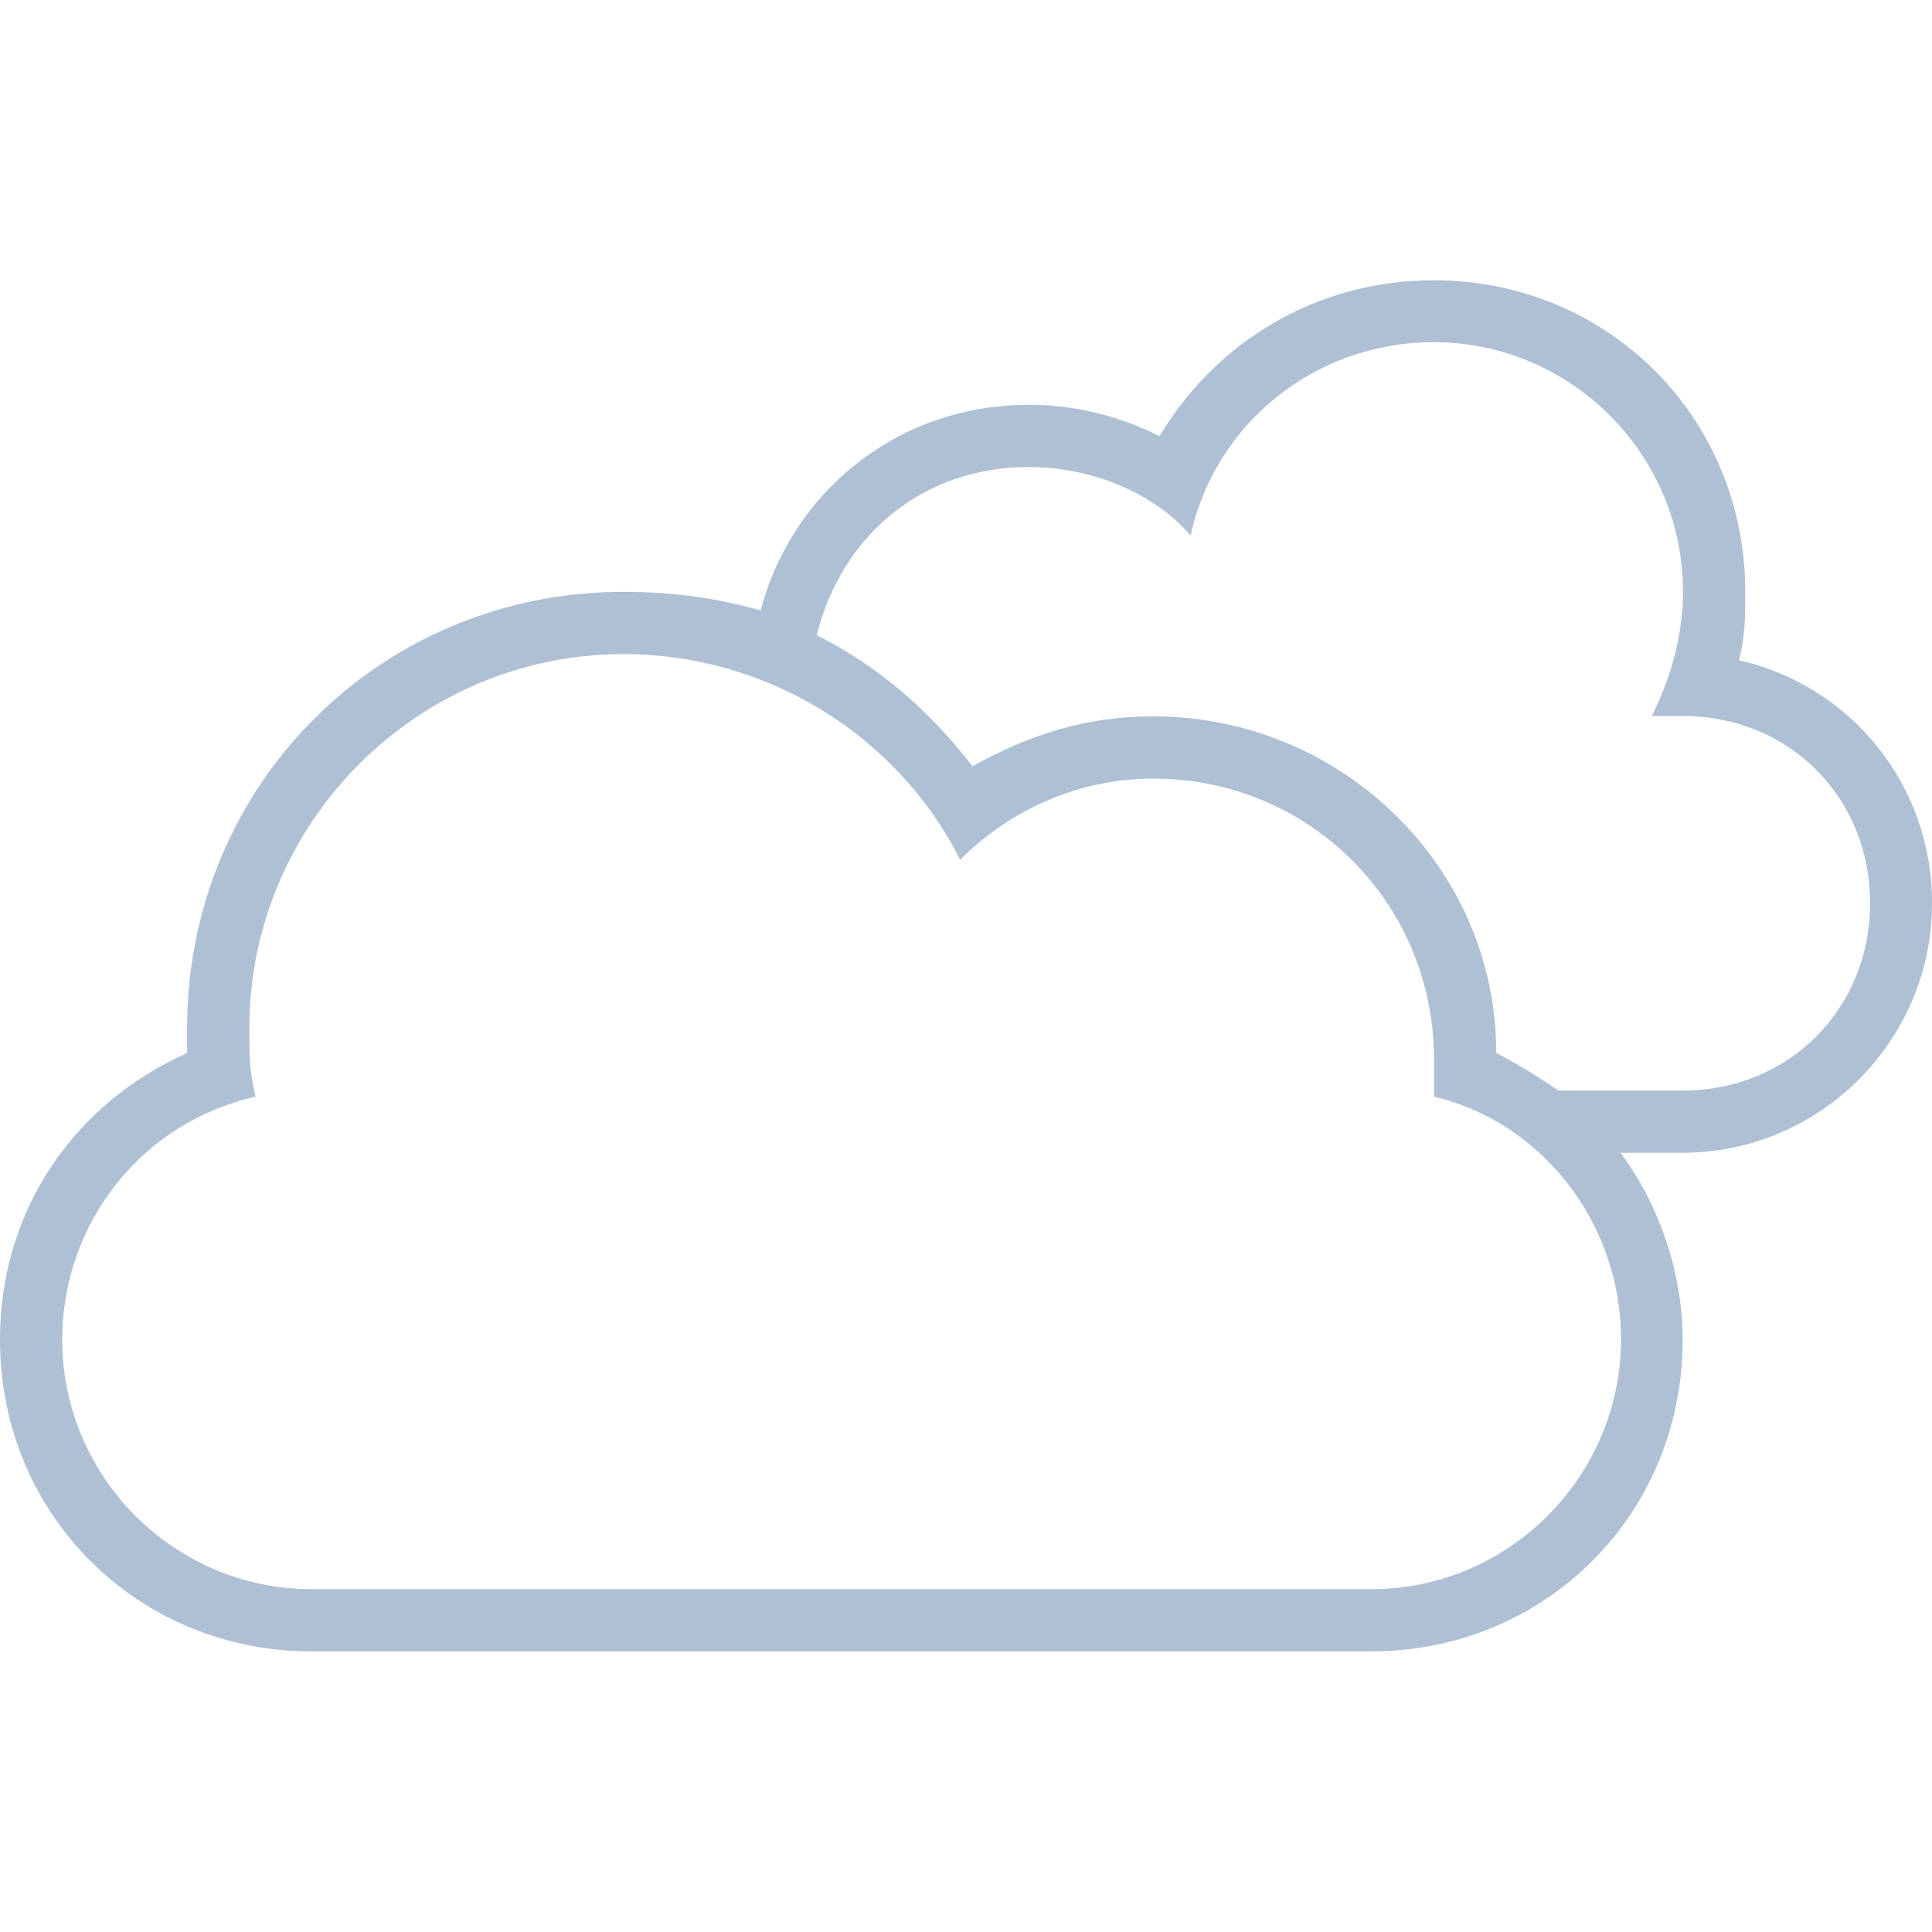
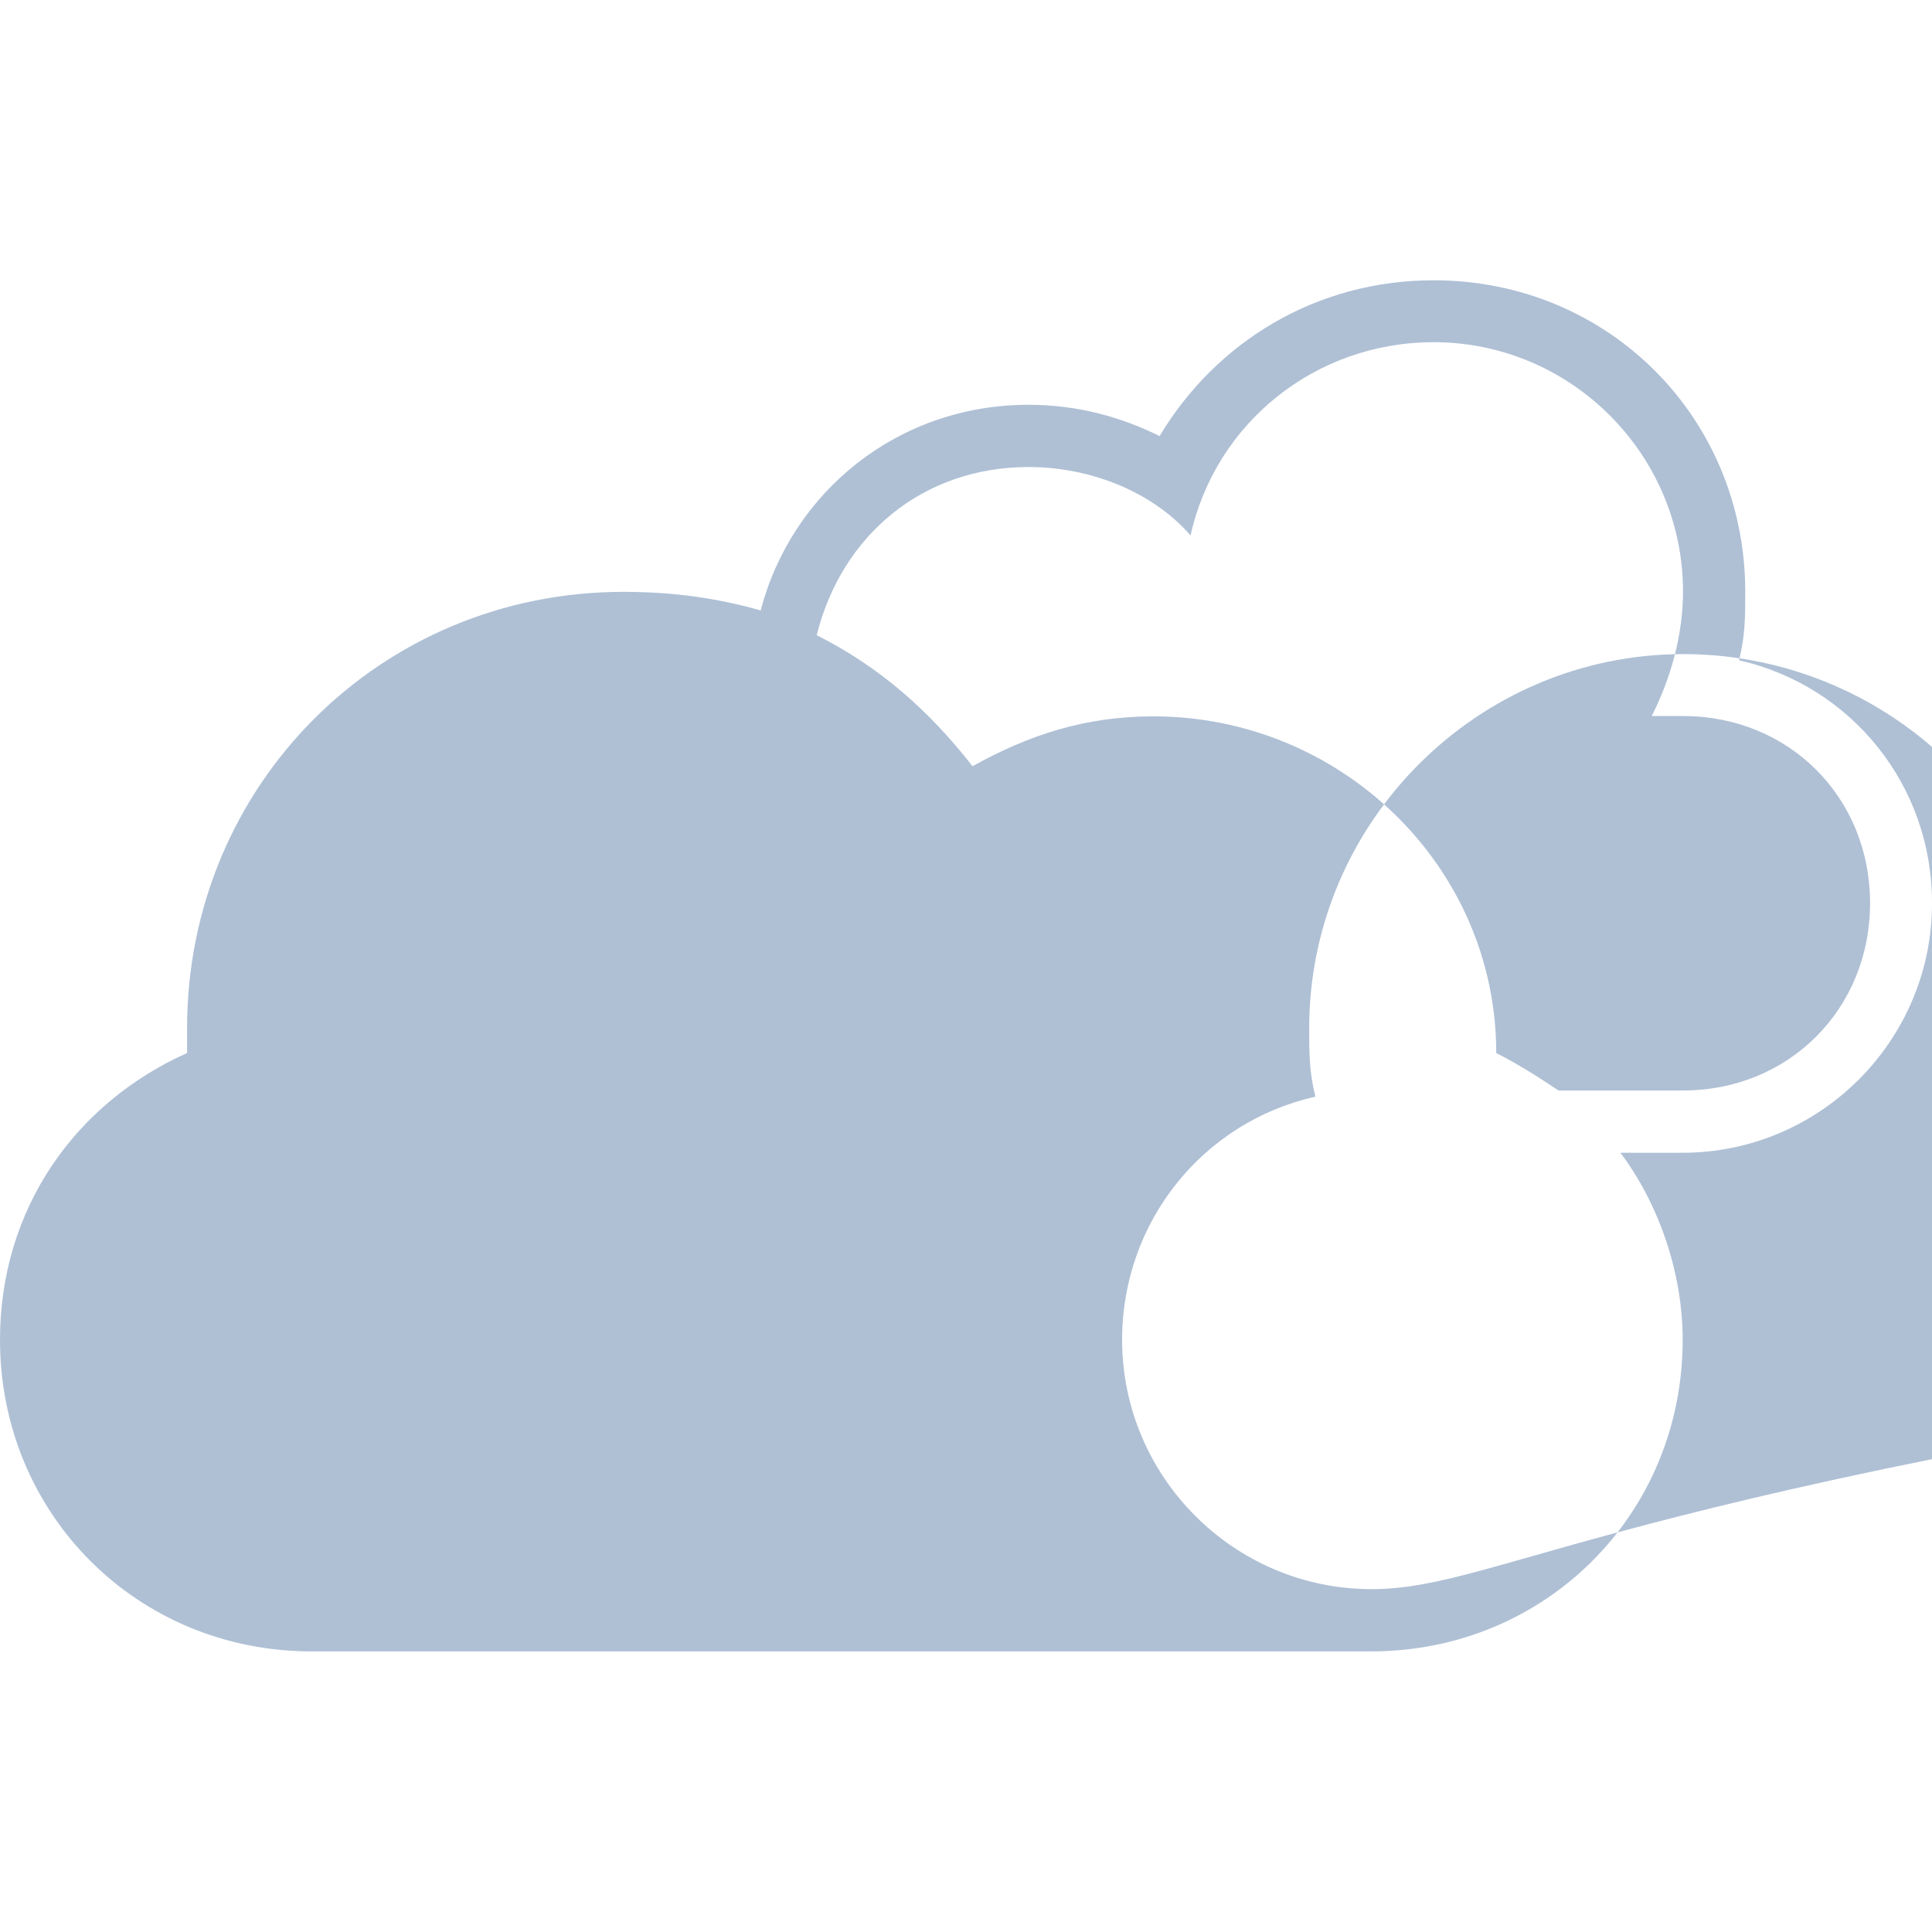
<svg xmlns="http://www.w3.org/2000/svg" x="0px" y="0px" viewBox="0 0 592.8 592.8" style="enable-background:new 0 0 592.8 592.8;" xml:space="preserve">
  <g>
-     <path fill="#AFC0D5" d="M533.6,202.6c1.9-7.7,1.9-13.4,1.9-21c0-53.5-42.1-95.6-95.6-95.6c-36.3,0-66.9,19.1-84.1,47.8 c-11.5-5.7-24.9-9.6-40.2-9.6c-40.2,0-72.7,26.8-82.2,63.1c-13.4-3.8-26.8-5.7-42.1-5.7c-74.6,0-133.9,59.3-133.9,133.9 c0,1.9,0,5.7,0,7.6C23,338.5,0,371,0,411.1c0,53.5,42.1,95.6,95.6,95.6h325.1c53.5,0,95.6-42.1,95.6-95.6c0-21-7.6-42.1-19.1-57.4 h19.1c42.1,0,76.5-34.4,76.5-76.5C592.9,240.9,568,210.4,533.6,202.6z M420.8,487.6H95.6c-42.1,0-76.5-34.4-76.5-76.5 c0-36.3,24.9-66.9,59.3-74.6c-1.9-7.7-1.9-13.4-1.9-21c0-63.1,51.6-114.8,114.8-114.8c44,0,84.1,24.9,103.3,63.1 c15.3-15.3,36.3-24.9,59.3-24.9c47.8,0,86.1,38.2,86.1,86.1c0,3.8,0,7.6,0,11.5c32.5,7.6,57.4,38.2,57.4,74.6 C497.2,453.3,462.8,487.6,420.8,487.6z M516.4,334.6h-38.2c-5.7-3.8-11.5-7.6-19.1-11.5c0-57.4-47.8-103.3-105.2-103.3 c-21,0-38.2,5.7-55.5,15.3c-13.4-17.2-28.7-30.6-47.8-40.2c7.6-30.6,32.5-51.6,65-51.6c19.1,0,38.2,7.7,49.7,21 c7.6-34.4,38.2-59.3,74.6-59.3c42.1,0,76.5,34.4,76.5,76.5c0,13.4-3.8,26.8-9.6,38.2h9.6c32.5,0,57.4,24.9,57.4,57.4 S548.9,334.6,516.4,334.6z" />
+     <path fill="#AFC0D5" d="M533.6,202.6c1.9-7.7,1.9-13.4,1.9-21c0-53.5-42.1-95.6-95.6-95.6c-36.3,0-66.9,19.1-84.1,47.8 c-11.5-5.7-24.9-9.6-40.2-9.6c-40.2,0-72.7,26.8-82.2,63.1c-13.4-3.8-26.8-5.7-42.1-5.7c-74.6,0-133.9,59.3-133.9,133.9 c0,1.9,0,5.7,0,7.6C23,338.5,0,371,0,411.1c0,53.5,42.1,95.6,95.6,95.6h325.1c53.5,0,95.6-42.1,95.6-95.6c0-21-7.6-42.1-19.1-57.4 h19.1c42.1,0,76.5-34.4,76.5-76.5C592.9,240.9,568,210.4,533.6,202.6z M420.8,487.6c-42.1,0-76.5-34.4-76.5-76.5 c0-36.3,24.9-66.9,59.3-74.6c-1.9-7.7-1.9-13.4-1.9-21c0-63.1,51.6-114.8,114.8-114.8c44,0,84.1,24.9,103.3,63.1 c15.3-15.3,36.3-24.9,59.3-24.9c47.8,0,86.1,38.2,86.1,86.1c0,3.8,0,7.6,0,11.5c32.5,7.6,57.4,38.2,57.4,74.6 C497.2,453.3,462.8,487.6,420.8,487.6z M516.4,334.6h-38.2c-5.7-3.8-11.5-7.6-19.1-11.5c0-57.4-47.8-103.3-105.2-103.3 c-21,0-38.2,5.7-55.5,15.3c-13.4-17.2-28.7-30.6-47.8-40.2c7.6-30.6,32.5-51.6,65-51.6c19.1,0,38.2,7.7,49.7,21 c7.6-34.4,38.2-59.3,74.6-59.3c42.1,0,76.5,34.4,76.5,76.5c0,13.4-3.8,26.8-9.6,38.2h9.6c32.5,0,57.4,24.9,57.4,57.4 S548.9,334.6,516.4,334.6z" />
  </g>
</svg>